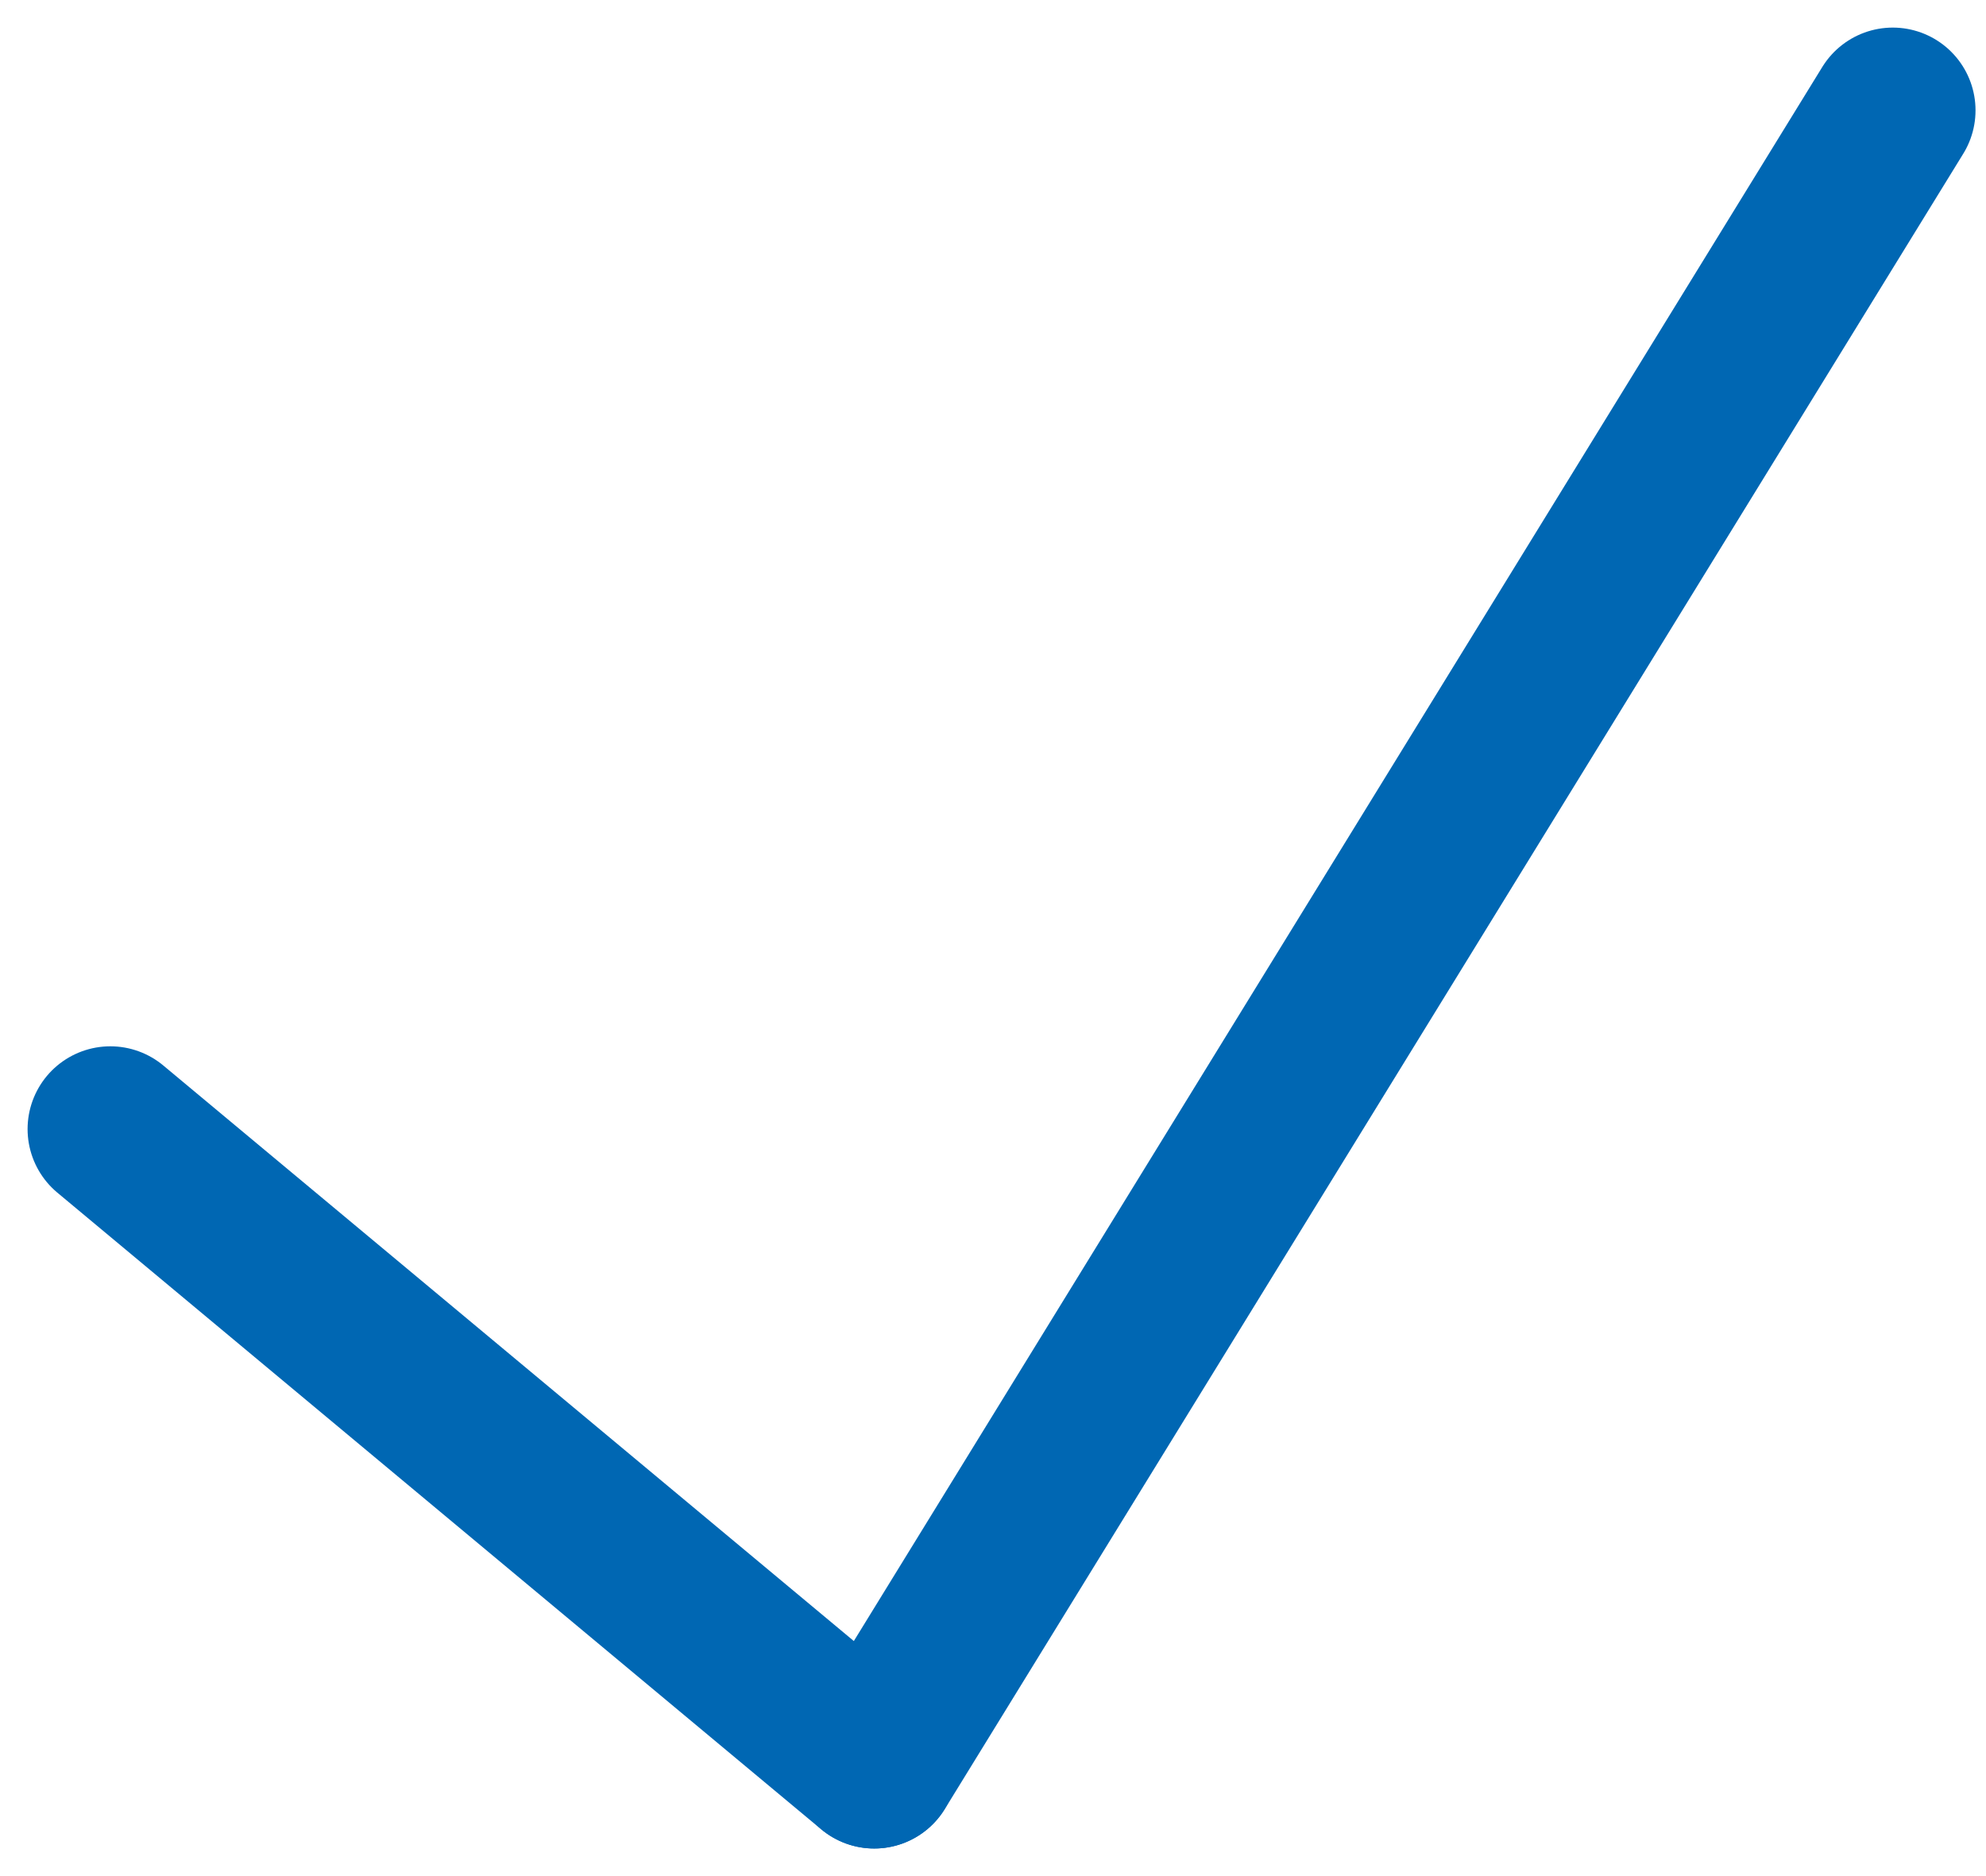
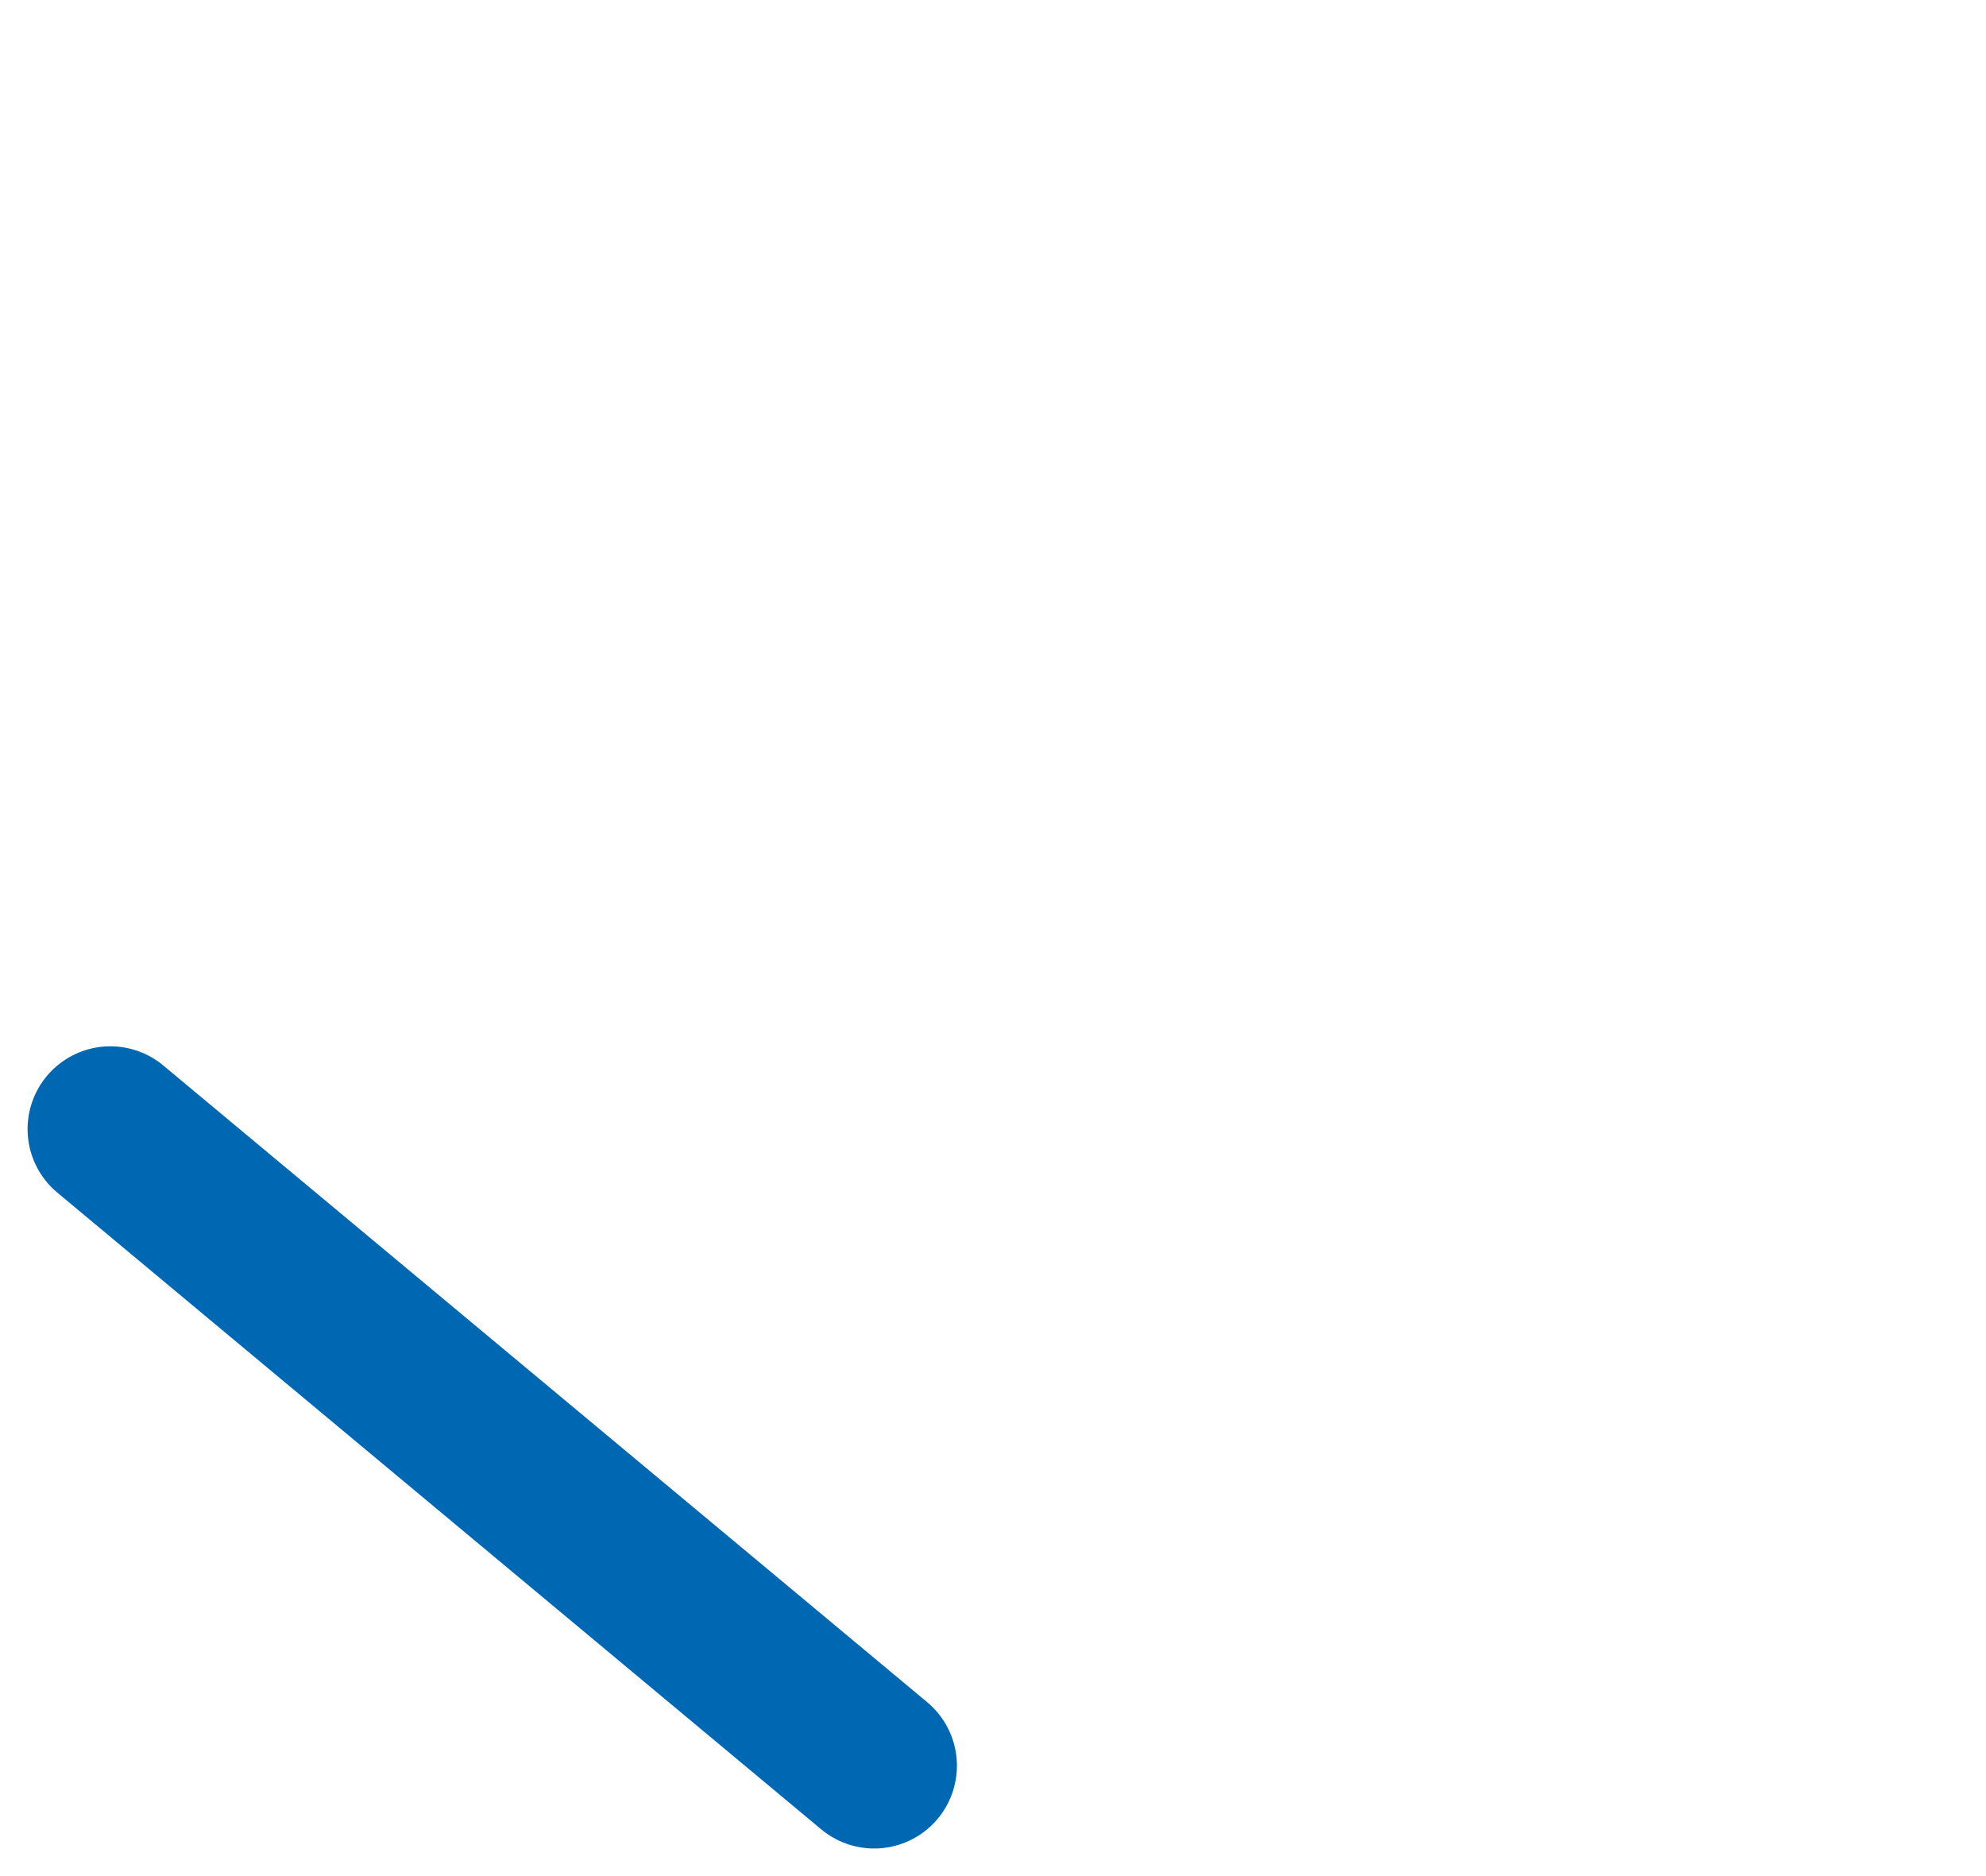
<svg xmlns="http://www.w3.org/2000/svg" width="18" height="17" viewBox="0 0 18 17" fill="none">
-   <path d="M7.924 16L17.155 1" stroke="#0067B3" stroke-width="1.5" stroke-linecap="round" stroke-linejoin="round" />
  <path d="M1 10.231L7.923 16" stroke="#0067B3" stroke-width="1.5" stroke-linecap="round" stroke-linejoin="round" />
</svg>